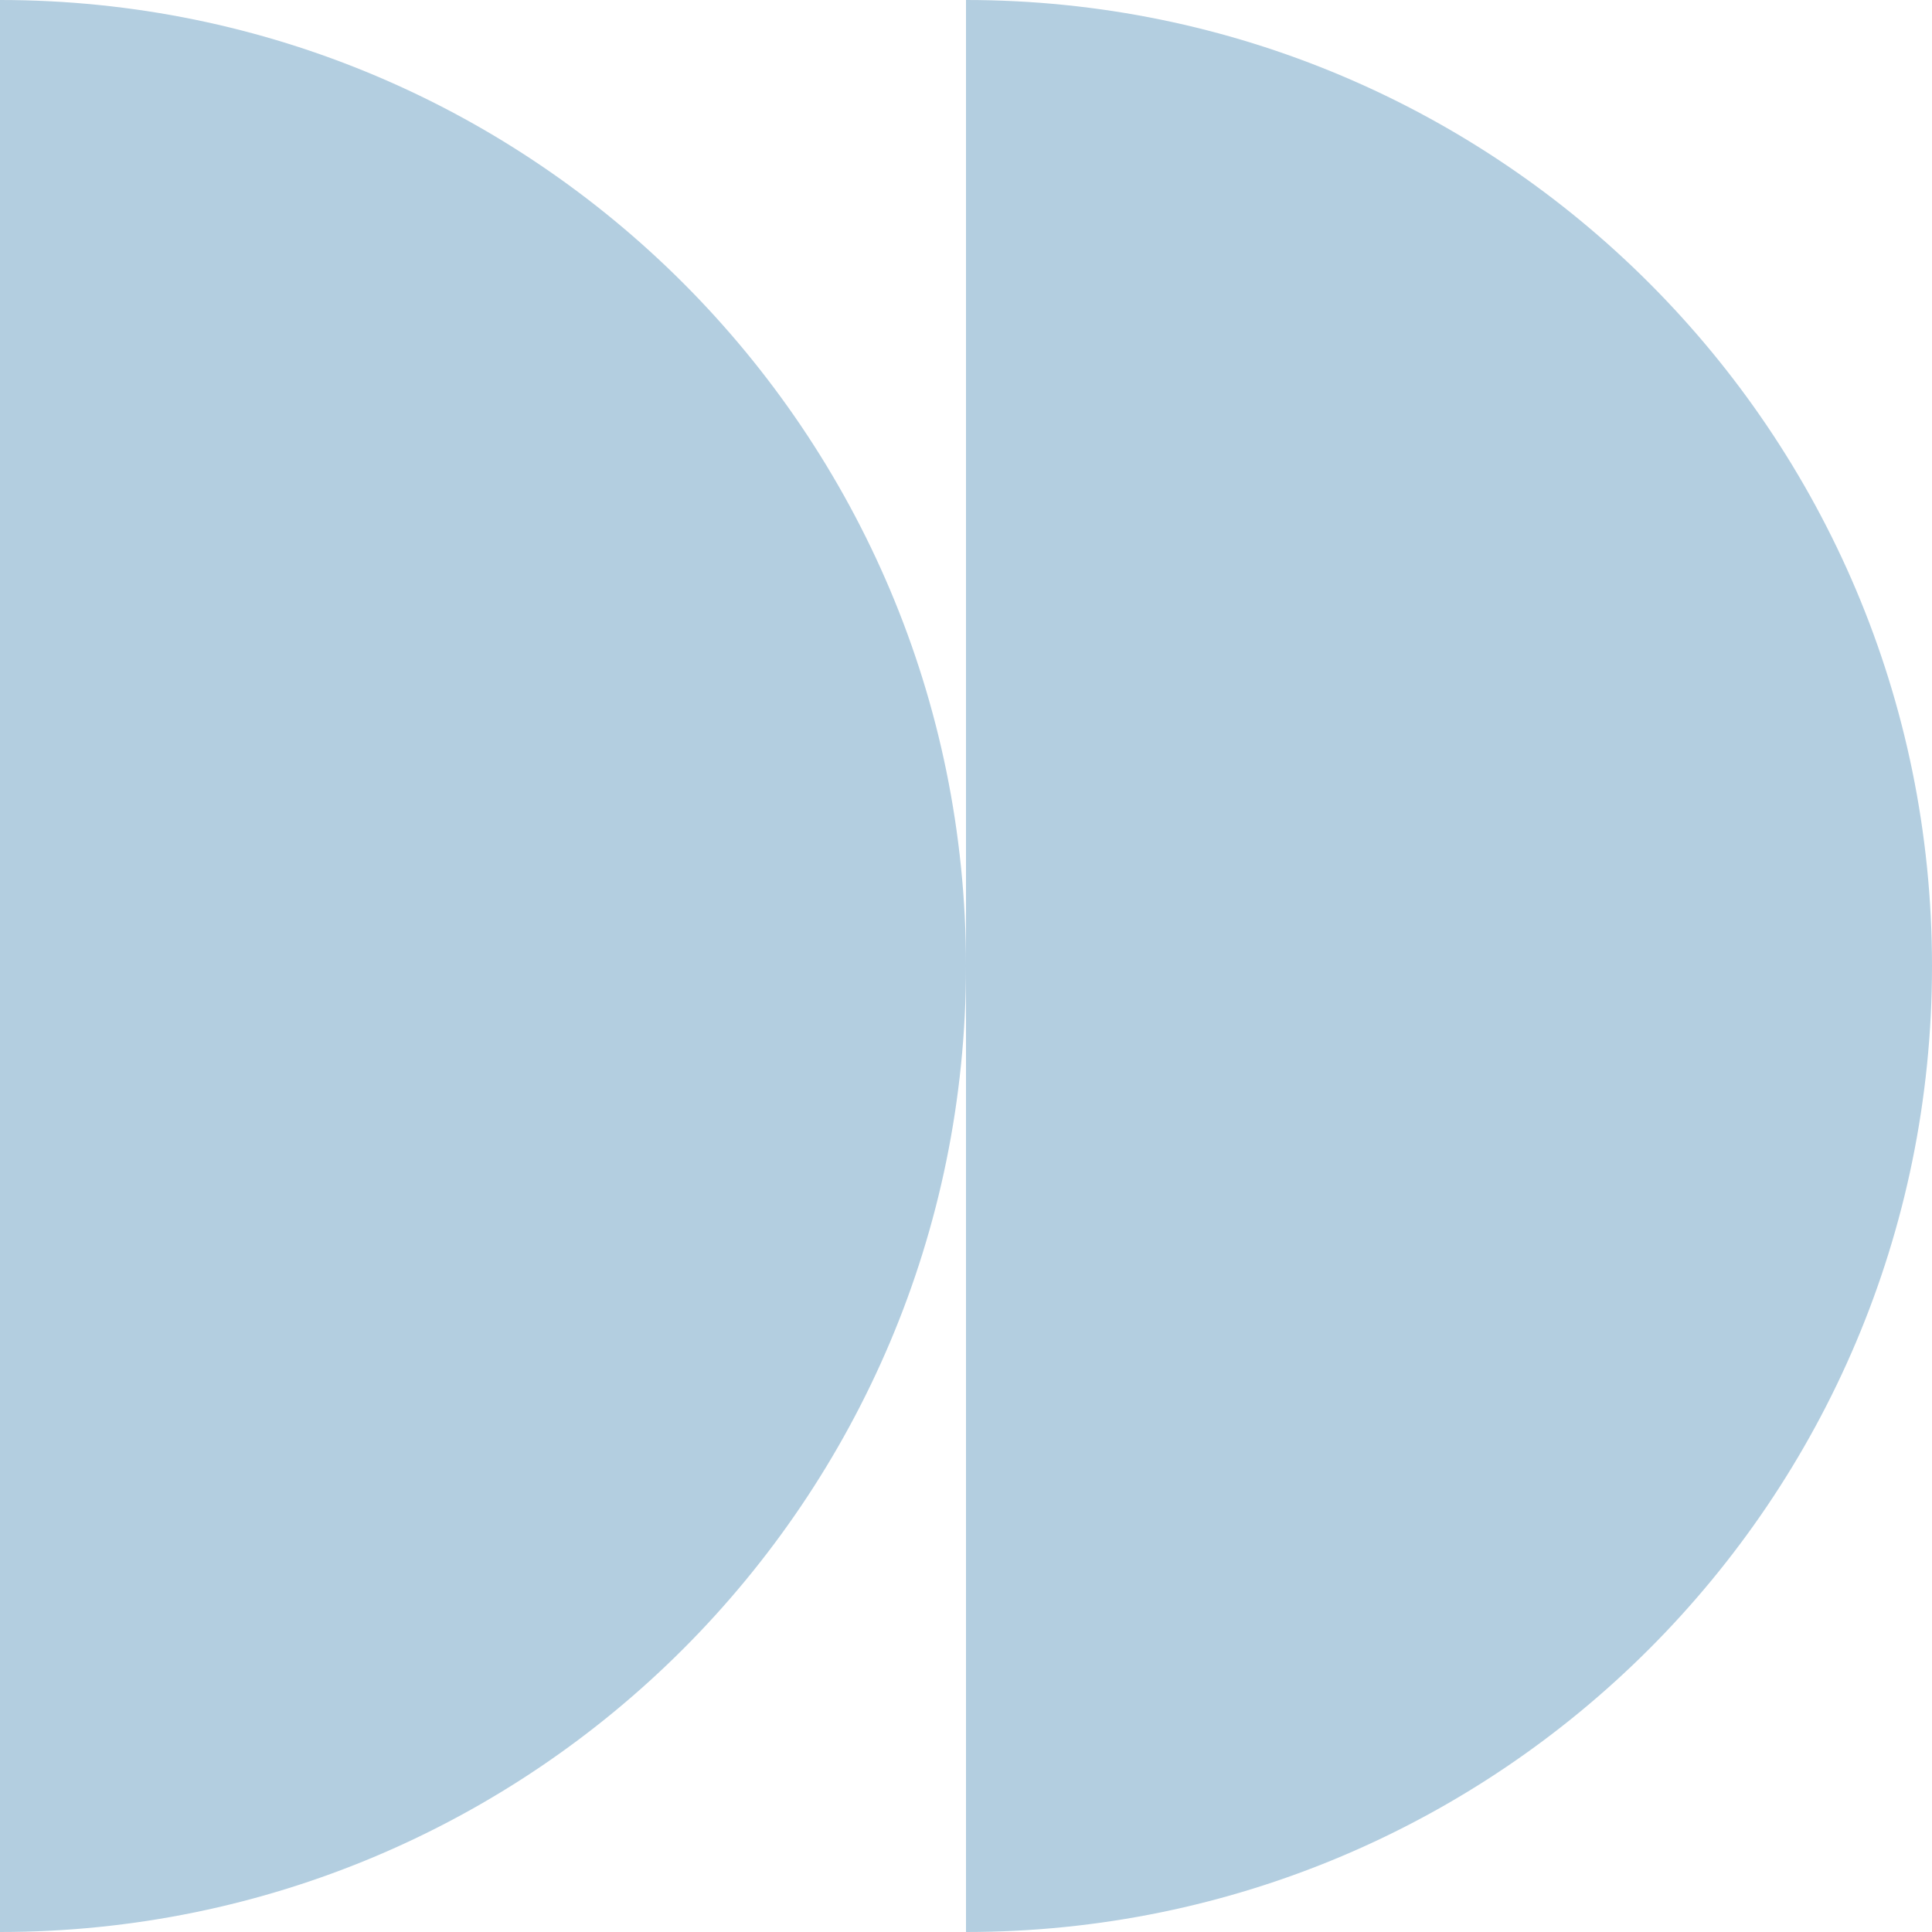
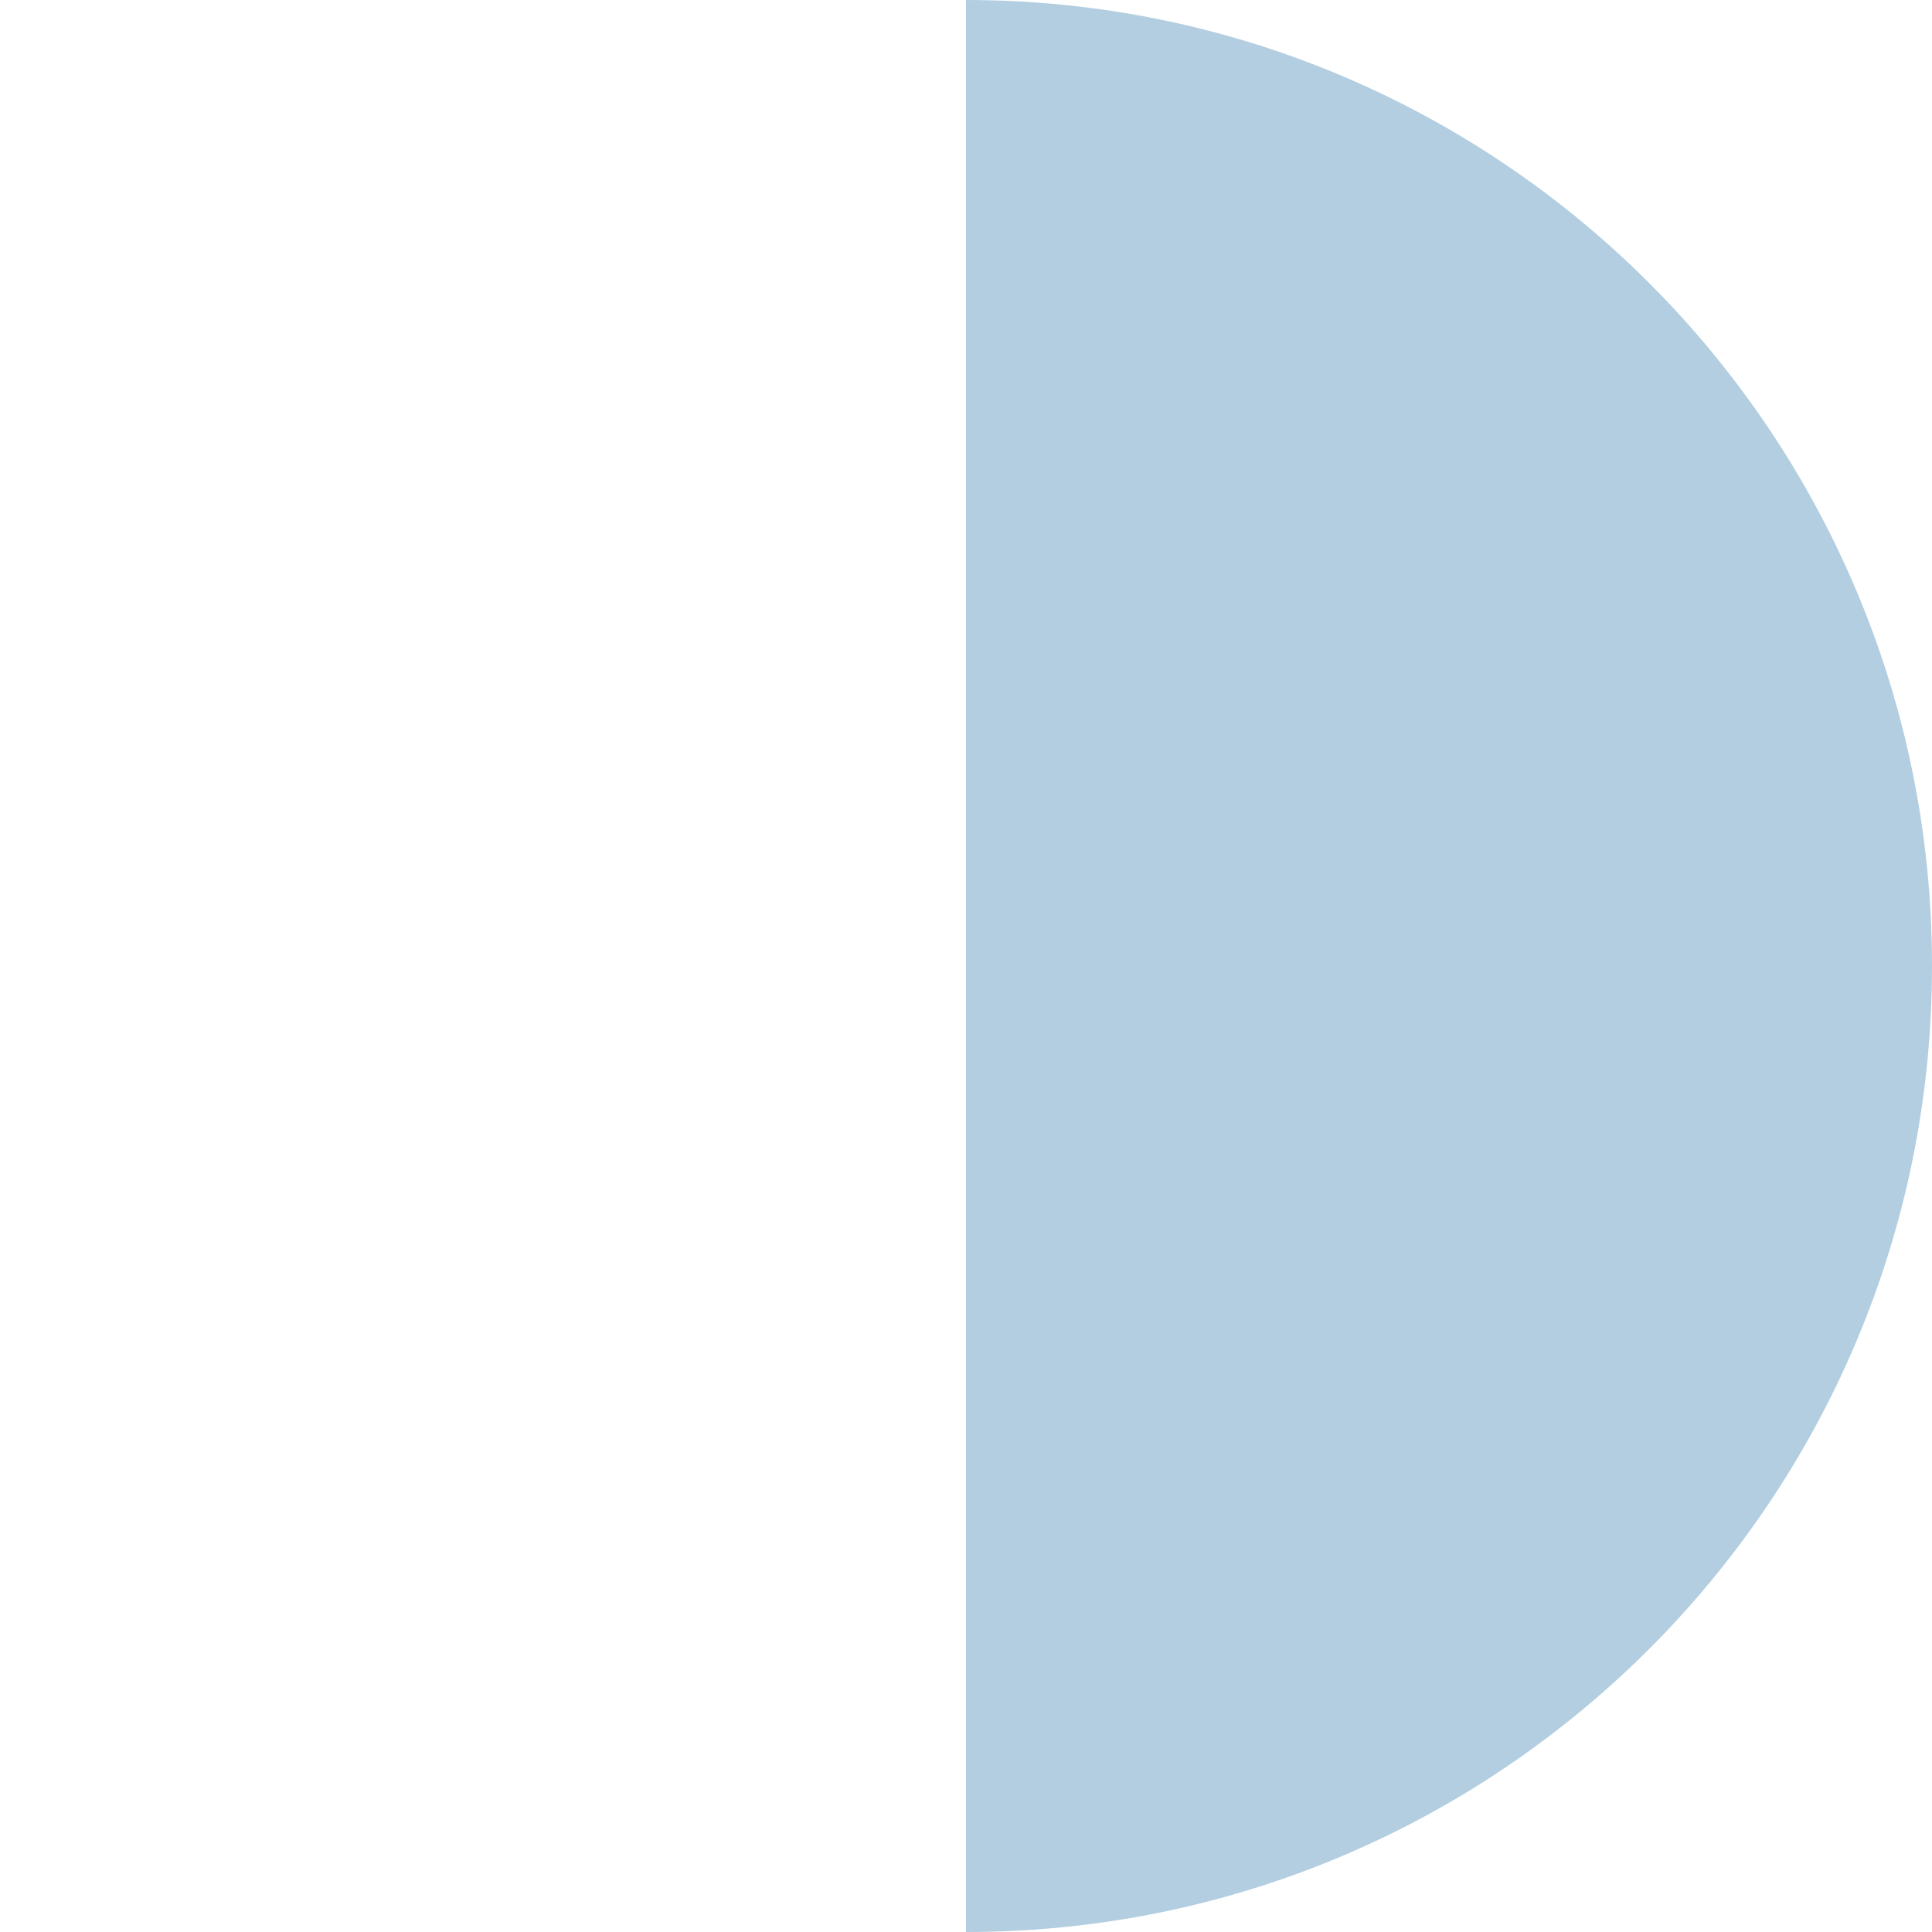
<svg xmlns="http://www.w3.org/2000/svg" width="20" height="20" viewBox="0 0 20 20" fill="none">
-   <path d="M10 10.001C10 15.523 5.523 20 0 20L5.86136e-06 0C5.523 3.24041e-07 10 4.477 10 9.999L10 10.001Z" fill="#B3CEE0" />
  <path d="M20 10.001C20 15.523 15.523 20 10 20L10 0C15.523 7.24742e-07 20 4.477 20 9.999L20 10.001Z" fill="#B3CEE0" />
</svg>